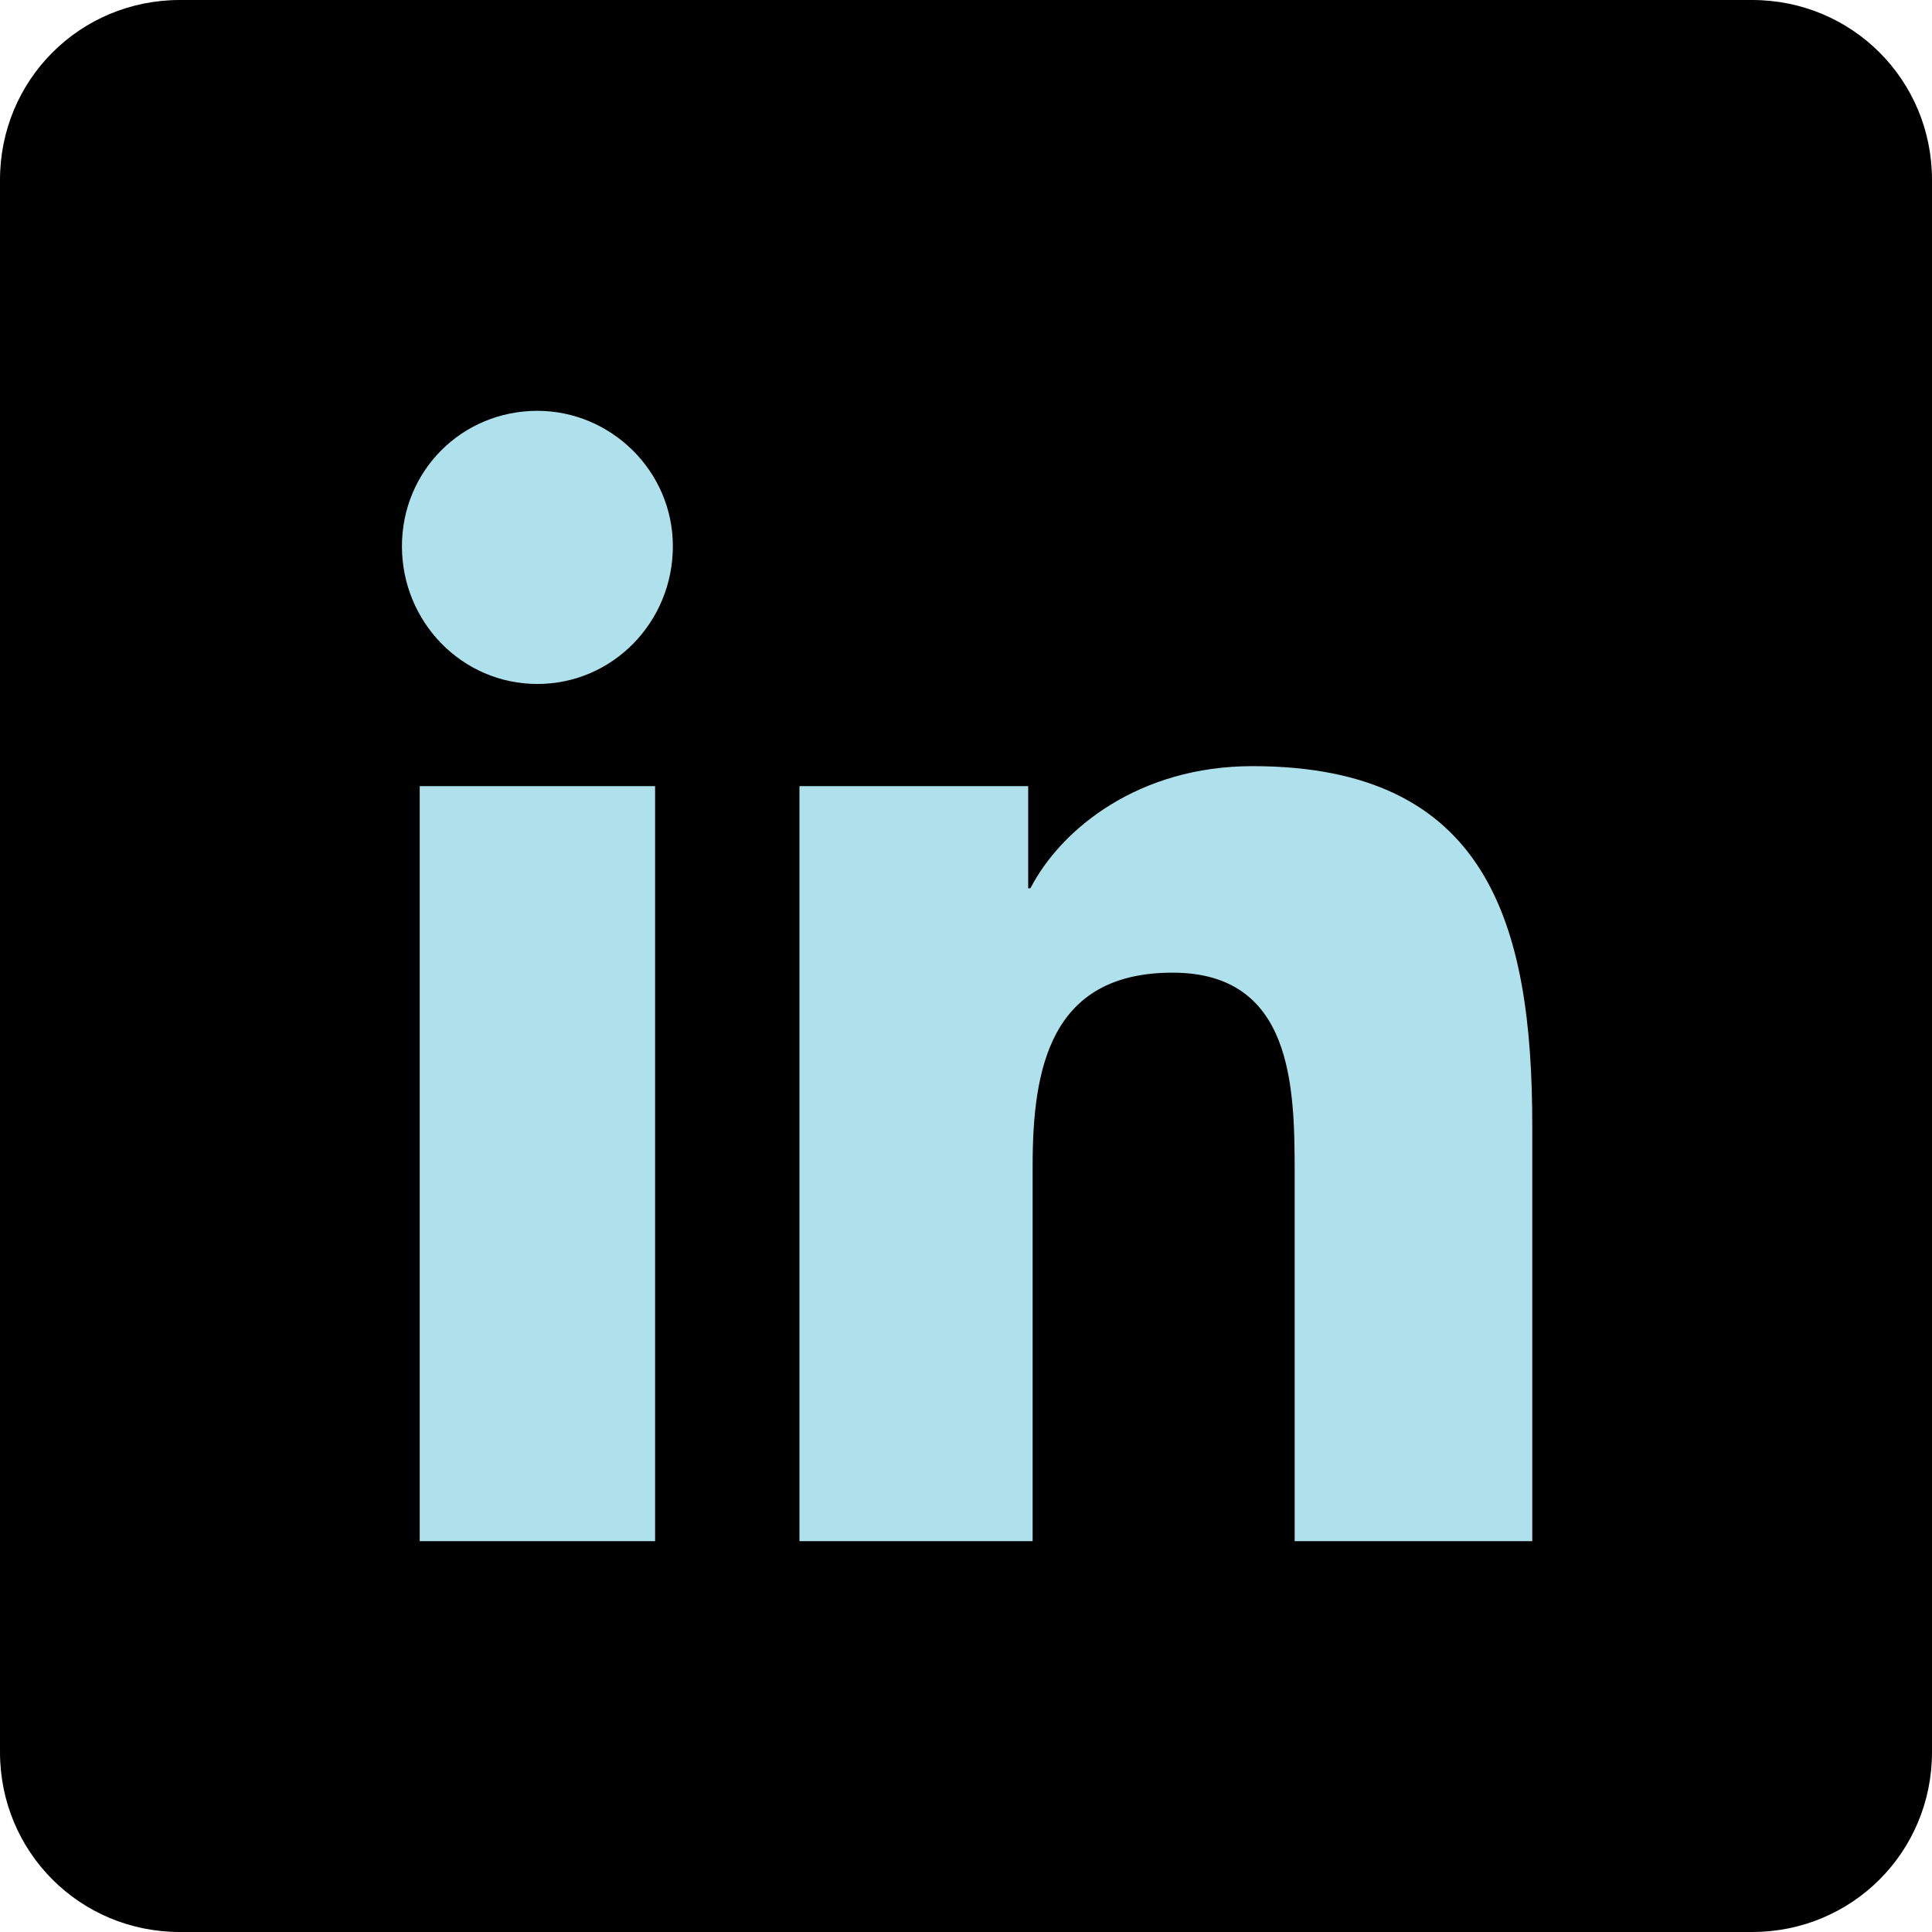
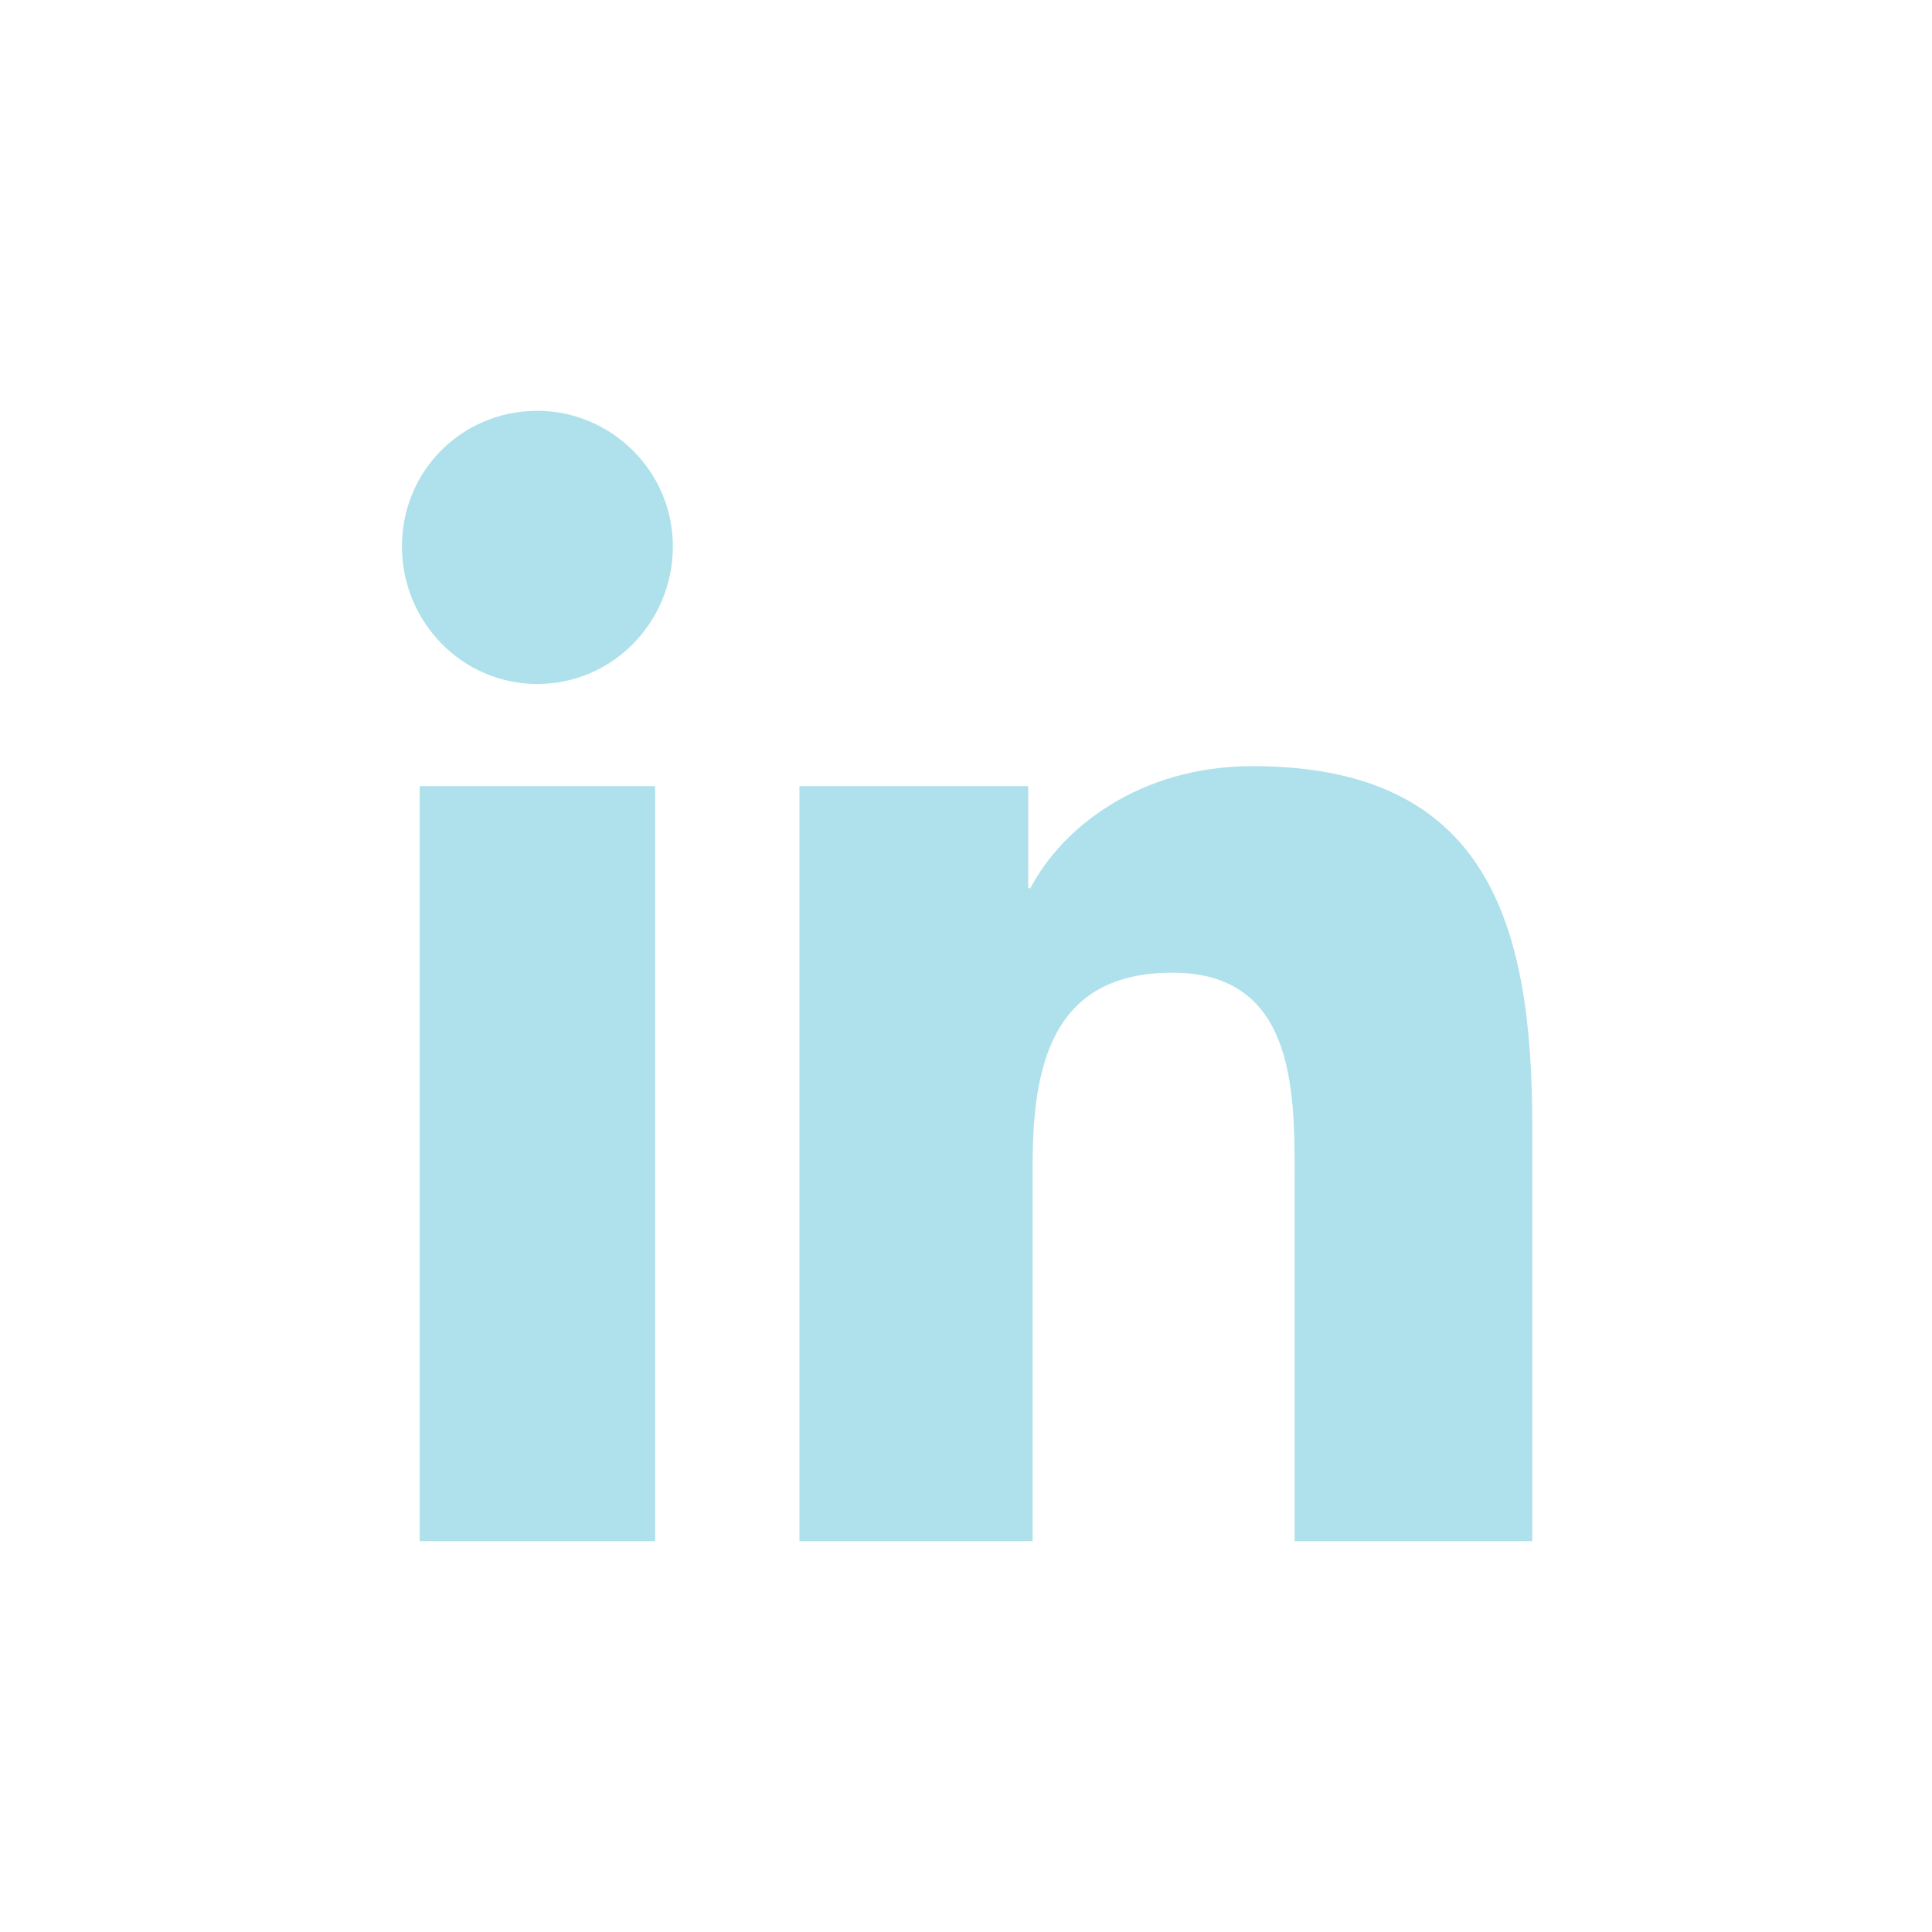
<svg xmlns="http://www.w3.org/2000/svg" version="1.1" id="Layer_1" x="0px" y="0px" viewBox="0 0 87 87" style="enable-background:new 0 0 87 87;" xml:space="preserve">
  <style type="text/css">
	.st0{fill:#AEE1EB;}
</style>
-   <path d="M78.9,87H8.1C3.6,87,0,83.4,0,78.9V8.1C0,3.6,3.6,0,8.1,0h70.8C83.4,0,87,3.6,87,8.1v70.8C87,83.4,83.4,87,78.9,87z" />
  <g>
    <path class="st0" d="M69,69.4L69,69.4L69,69.4l0-18.7c0-9.1-2-16.2-12.6-16.2c-5.1,0-8.6,2.8-10,5.5h-0.1v-4.6H36v34h10.5V52.5   c0-4.4,0.8-8.7,6.3-8.7c5.4,0,5.5,5.1,5.5,9v16.6H69z M18.9,35.4h10.6v34H18.9V35.4z M24.2,18.5c-3.4,0-6.1,2.7-6.1,6.1   s2.7,6.2,6.1,6.2s6.1-2.8,6.1-6.2C30.3,21.2,27.5,18.5,24.2,18.5z" />
  </g>
</svg>